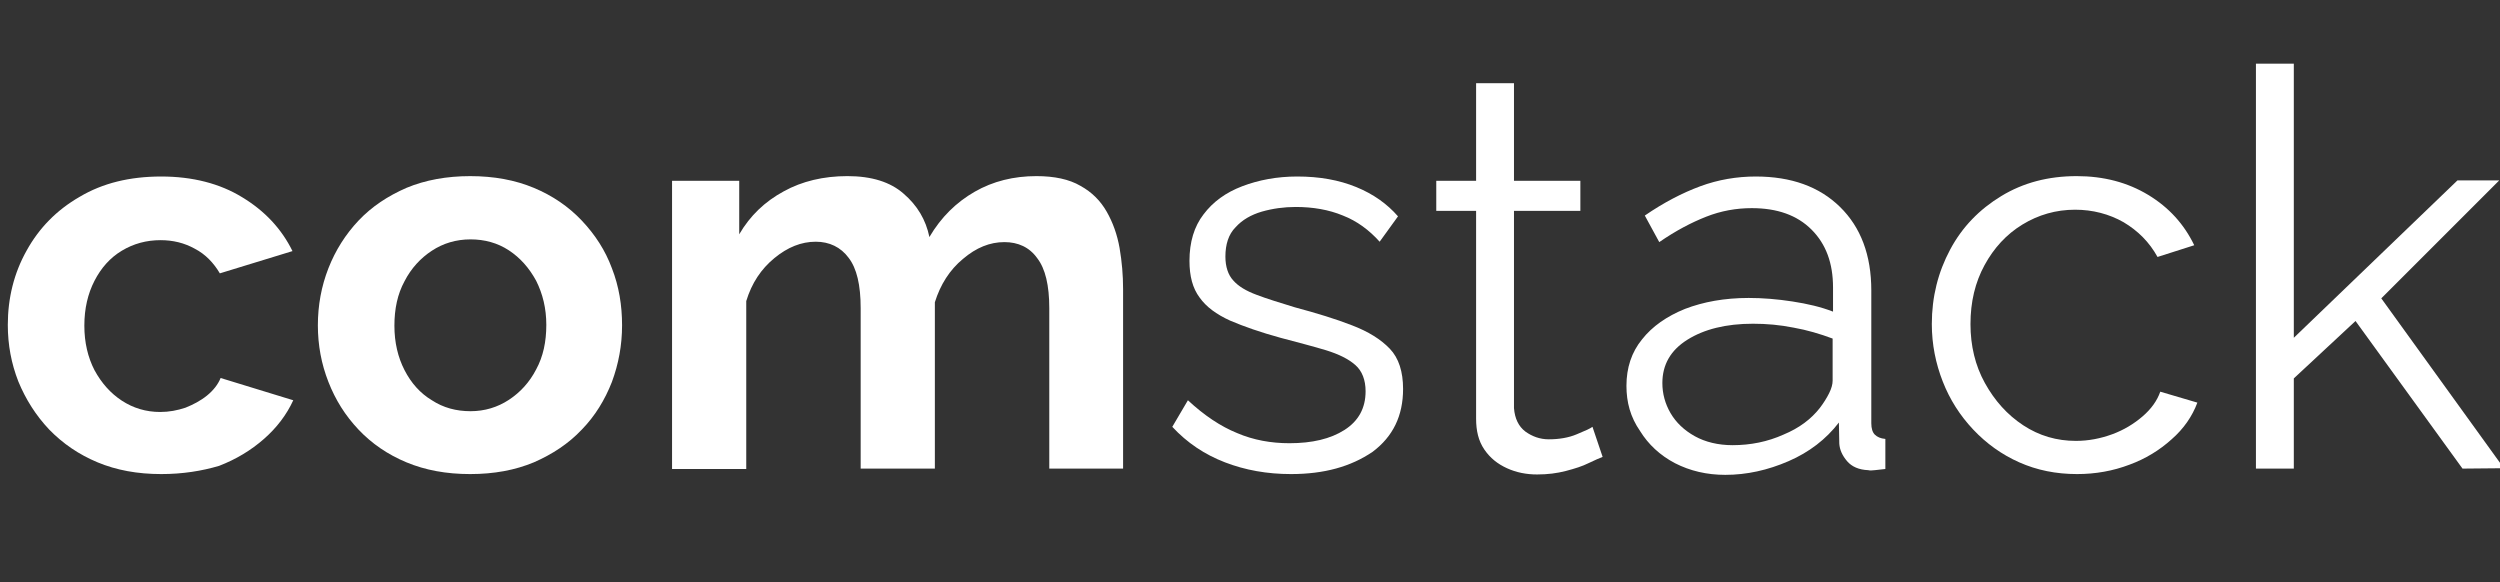
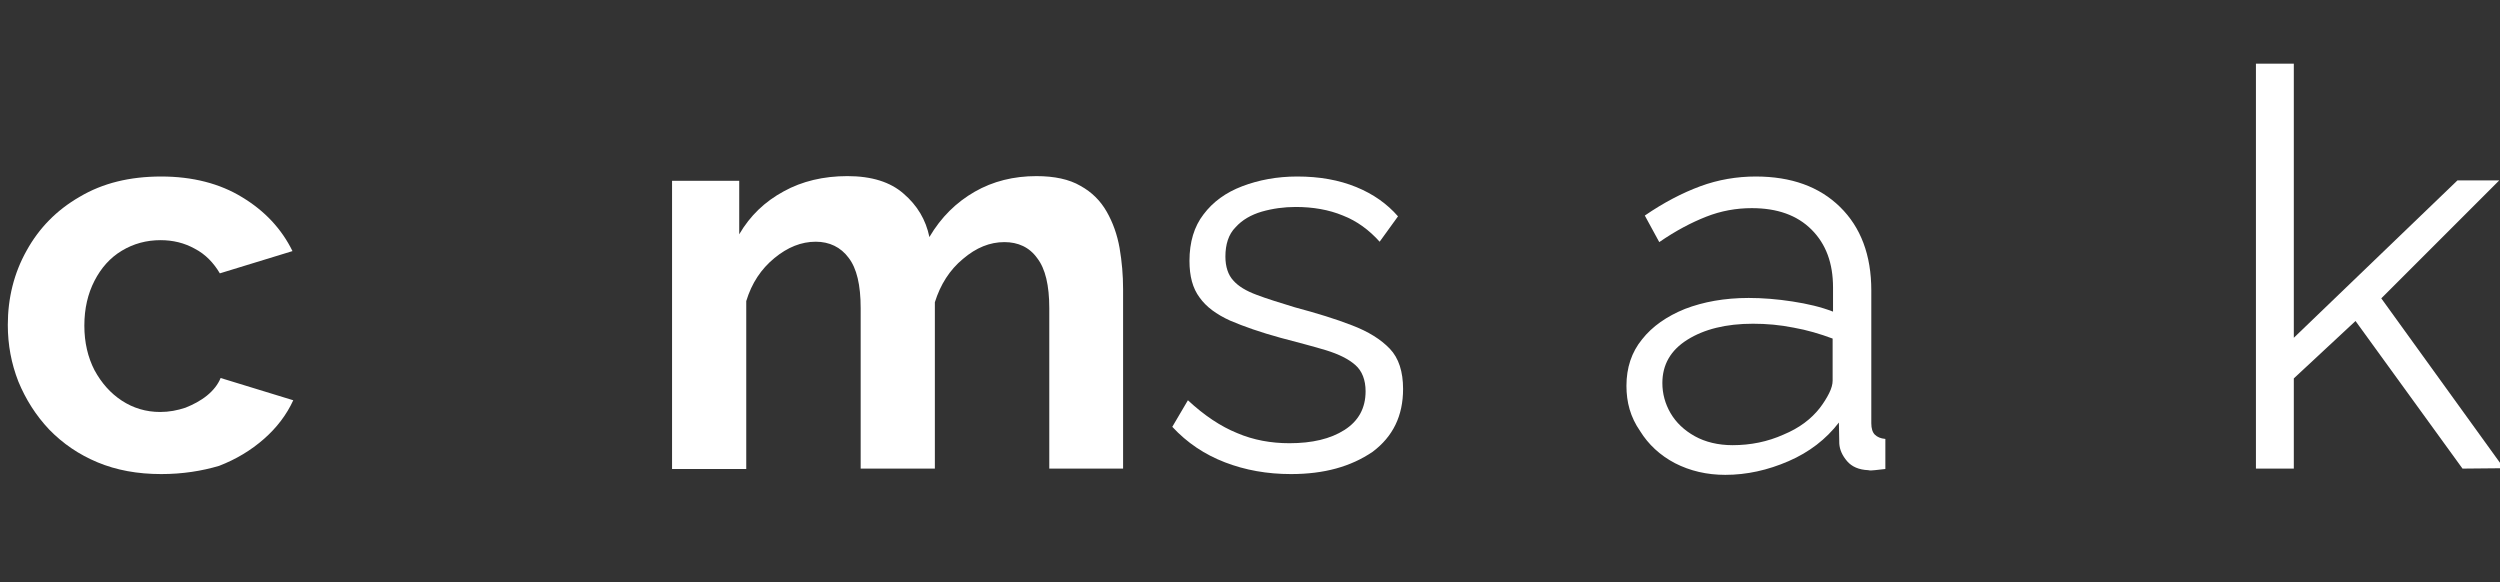
<svg xmlns="http://www.w3.org/2000/svg" version="1.1" id="Layer_1" x="0px" y="0px" viewBox="0 0 640.2 149.1" style="enable-background:new 0 0 640.2 149.1;" xml:space="preserve">
  <rect x="0" y="0" width="640.2" height="149.1" fill="#333333" stroke="none" />
  <style type="text/css">
	.st0{fill:#fff;}
	</style>
  <g>
    <path class="st0" d="M41.3,121.4c-6.1,0-11.5-1-16.3-3s-8.9-4.8-12.4-8.4c-3.4-3.6-6-7.7-7.9-12.3C2.9,93.1,2,88.3,2,83.2   c0-6.9,1.6-13.3,4.8-19c3.2-5.8,7.7-10.4,13.6-13.8c5.9-3.5,12.8-5.2,20.9-5.2c8,0,15,1.8,20.7,5.3c5.8,3.5,10.1,8.1,12.9,13.8   L56.3,70c-1.6-2.7-3.7-4.9-6.4-6.3c-2.7-1.5-5.6-2.2-8.8-2.2c-3.6,0-6.9,0.9-9.9,2.7c-3,1.8-5.3,4.4-7,7.7   c-1.7,3.3-2.6,7.1-2.6,11.5c0,4.3,0.9,8.1,2.6,11.4c1.8,3.3,4.1,5.9,7,7.8s6.2,2.9,9.8,2.9c2.3,0,4.4-0.4,6.5-1.1   c2-0.8,3.9-1.8,5.5-3.1c1.6-1.3,2.8-2.8,3.5-4.5l18.6,5.7c-1.7,3.7-4.2,7-7.5,9.9s-7.1,5.2-11.5,6.9   C51.7,120.6,46.8,121.4,41.3,121.4z" />
-     <path class="st0" d="M120.4,121.4c-6.1,0-11.5-1-16.3-3c-4.8-2-8.9-4.8-12.3-8.4s-5.9-7.6-7.7-12.2c-1.8-4.6-2.7-9.4-2.7-14.5   s0.9-10,2.7-14.6c1.8-4.6,4.4-8.7,7.7-12.2c3.4-3.6,7.5-6.3,12.3-8.4c4.8-2,10.3-3,16.3-3c6.1,0,11.5,1,16.3,3s8.9,4.8,12.3,8.4   c3.4,3.6,6,7.6,7.7,12.2c1.8,4.6,2.6,9.5,2.6,14.6s-0.9,9.9-2.6,14.5c-1.8,4.6-4.3,8.7-7.7,12.2c-3.4,3.6-7.5,6.3-12.3,8.4   C131.9,120.4,126.5,121.4,120.4,121.4z M101,83.4c0,4.3,0.9,8.1,2.6,11.4s4,5.9,7,7.7c2.9,1.9,6.2,2.8,9.9,2.8c3.6,0,6.9-1,9.8-2.9   c2.9-1.9,5.3-4.5,7-7.8c1.8-3.3,2.6-7.1,2.6-11.4c0-4.2-0.9-7.9-2.6-11.3c-1.8-3.3-4.1-5.9-7-7.8c-2.9-1.9-6.2-2.8-9.8-2.8   c-3.7,0-7,1-9.9,2.9c-2.9,1.9-5.3,4.5-7,7.8C101.8,75.3,101,79.1,101,83.4z" />
    <path class="st0" d="M287.7,120h-19V78.9c0-5.8-1-10.1-3.1-12.8c-2-2.8-4.9-4.1-8.4-4.1c-3.7,0-7.2,1.4-10.6,4.3   c-3.4,2.8-5.8,6.6-7.2,11.1V120h-19V78.9c0-5.9-1-10.2-3.1-12.9c-2-2.7-4.9-4.1-8.4-4.1c-3.7,0-7.2,1.4-10.6,4.2   c-3.4,2.8-5.8,6.4-7.2,11v43h-19V46.3h17.2V60c2.8-4.8,6.6-8.4,11.4-11c4.7-2.6,10.2-3.9,16.3-3.9c6.2,0,11,1.5,14.4,4.5   c3.5,3,5.7,6.7,6.6,11.1c3-5.1,6.9-8.9,11.6-11.6s10-4,15.8-4c4.6,0,8.4,0.8,11.3,2.5c2.9,1.6,5.1,3.8,6.7,6.6s2.7,5.9,3.3,9.3   c0.6,3.5,0.9,7,0.9,10.5v46H287.7z" />
    <path class="st0" d="M330.6,121.4c-6.1,0-11.7-1-16.9-3c-5.2-2-9.7-5-13.5-9.1l4-6.8c4.2,3.9,8.4,6.7,12.6,8.4   c4.2,1.8,8.7,2.6,13.4,2.6c5.8,0,10.5-1.1,14.1-3.4s5.4-5.6,5.4-9.9c0-2.9-0.9-5.2-2.6-6.7c-1.8-1.6-4.3-2.8-7.5-3.8   c-3.3-1-7.2-2-11.7-3.2c-5.1-1.4-9.4-2.9-12.9-4.4c-3.5-1.6-6.1-3.5-7.8-5.9c-1.8-2.4-2.6-5.5-2.6-9.4c0-4.8,1.2-8.8,3.6-11.9   c2.4-3.2,5.7-5.6,9.9-7.2c4.2-1.6,8.9-2.5,14.1-2.5c5.7,0,10.7,0.9,15.1,2.7s7.9,4.3,10.7,7.5l-4.7,6.5c-2.7-3-5.8-5.3-9.4-6.7   c-3.6-1.5-7.7-2.2-12.1-2.2c-3,0-5.9,0.4-8.7,1.2c-2.7,0.8-5,2.1-6.7,4c-1.8,1.8-2.6,4.4-2.6,7.5c0,2.6,0.7,4.7,2,6.1   c1.3,1.5,3.3,2.7,6,3.7c2.6,1,5.9,2,9.8,3.2c5.6,1.5,10.5,3,14.6,4.6c4.2,1.6,7.4,3.6,9.7,6c2.3,2.4,3.4,5.9,3.4,10.3   c0,6.9-2.6,12.2-7.8,16.1C345.9,119.5,339.1,121.4,330.6,121.4z" />
-     <path class="st0" d="M410.4,117c-0.8,0.3-1.9,0.8-3.6,1.6c-1.6,0.8-3.5,1.4-5.8,2s-4.7,0.9-7.4,0.9c-2.7,0-5.3-0.5-7.7-1.6   s-4.3-2.6-5.8-4.8s-2.1-4.8-2.1-7.9V54h-10.2v-7.7H378v-25h9.7v25h17V54h-17v50.5c0.2,2.7,1.2,4.7,2.9,6c1.8,1.3,3.8,2,6,2   c2.6,0,5.1-0.4,7.2-1.3c2.2-0.9,3.5-1.5,4-1.9L410.4,117z" />
    <path class="st0" d="M416.5,98.8c0-4.6,1.3-8.6,4-11.9c2.6-3.3,6.3-5.9,11-7.8c4.7-1.8,10.1-2.8,16.3-2.8c3.6,0,7.3,0.3,11.2,0.9   c3.9,0.6,7.3,1.4,10.4,2.6v-6.2c0-6.2-1.8-11.1-5.5-14.8s-8.8-5.5-15.3-5.5c-4,0-7.9,0.7-11.7,2.2c-3.8,1.5-7.8,3.6-12,6.5   l-3.7-6.8c4.8-3.3,9.6-5.8,14.2-7.5s9.4-2.5,14.2-2.5c9.1,0,16.3,2.6,21.6,7.8c5.3,5.2,8,12.3,8,21.4v34c0,1.3,0.3,2.3,0.9,2.9   s1.5,1,2.7,1.1v7.7c-1,0.1-1.9,0.2-2.7,0.3c-0.8,0.1-1.3,0.1-1.7,0c-2.4-0.1-4.2-0.9-5.4-2.3c-1.2-1.4-1.9-2.9-2-4.5l-0.1-5.4   c-3.3,4.3-7.6,7.6-12.9,9.9s-10.7,3.5-16.2,3.5c-4.7,0-9-1-12.9-3c-3.8-2-6.8-4.8-8.9-8.2C417.5,106.8,416.5,103,416.5,98.8z    M466,104.5c1-1.3,1.8-2.6,2.4-3.8c0.6-1.2,0.9-2.3,0.9-3.2V86.7c-3.2-1.2-6.6-2.2-10-2.8c-3.5-0.7-6.9-1-10.4-1   c-6.9,0-12.5,1.4-16.8,4.1s-6.4,6.4-6.4,11.1c0,2.7,0.7,5.3,2.1,7.7c1.4,2.4,3.5,4.4,6.2,5.9s6,2.3,9.7,2.3c4.6,0,9-0.9,13-2.7   C460.8,109.6,463.8,107.3,466,104.5z" />
-     <path class="st0" d="M531.9,121.4c-5.4,0-10.3-1-14.8-3s-8.4-4.8-11.8-8.4s-6-7.7-7.8-12.3c-1.8-4.6-2.8-9.5-2.8-14.7   c0-7,1.6-13.3,4.7-19.1s7.5-10.3,13.1-13.7s12-5.1,19.3-5.1c6.9,0,13,1.6,18.3,4.8s9.2,7.5,11.8,12.9l-9.4,3   c-2.1-3.8-5-6.7-8.7-8.9c-3.7-2.1-7.9-3.2-12.4-3.2c-4.9,0-9.4,1.3-13.5,3.8s-7.3,6-9.7,10.4s-3.6,9.4-3.6,15.1   c0,5.5,1.2,10.6,3.7,15.1s5.7,8.1,9.8,10.8c4.1,2.7,8.6,4,13.5,4c3.2,0,6.3-0.6,9.3-1.7s5.6-2.7,7.8-4.6s3.7-4,4.5-6.3l9.5,2.8   c-1.3,3.5-3.5,6.7-6.6,9.4c-3.1,2.8-6.7,5-10.8,6.5C541.1,120.6,536.6,121.4,531.9,121.4z" />
    <path class="st0" d="M630.6,120l-27.4-37.8l-15.8,14.7V120h-9.7V16.3h9.7v70.2l41.9-40.3H640l-30.2,30.2l31.4,43.5L630.6,120   L630.6,120z" />
  </g>
</svg>